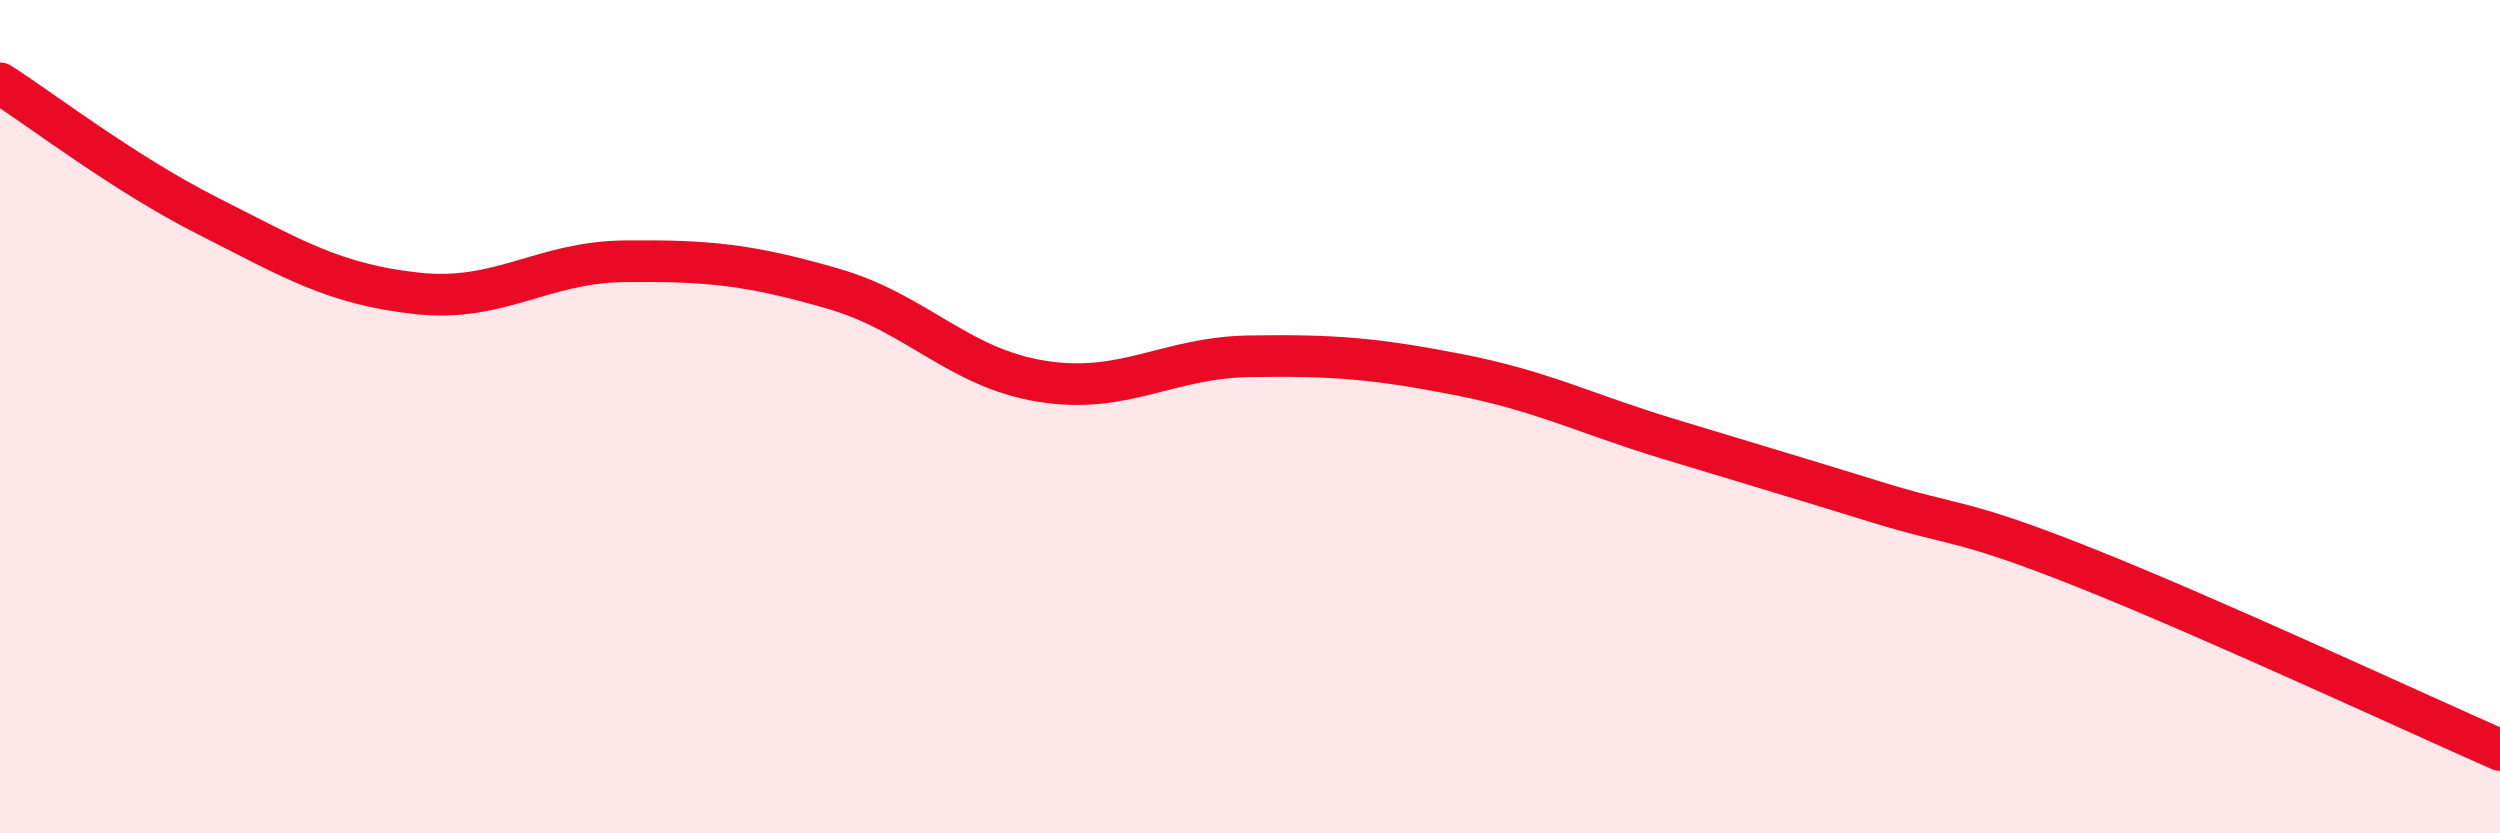
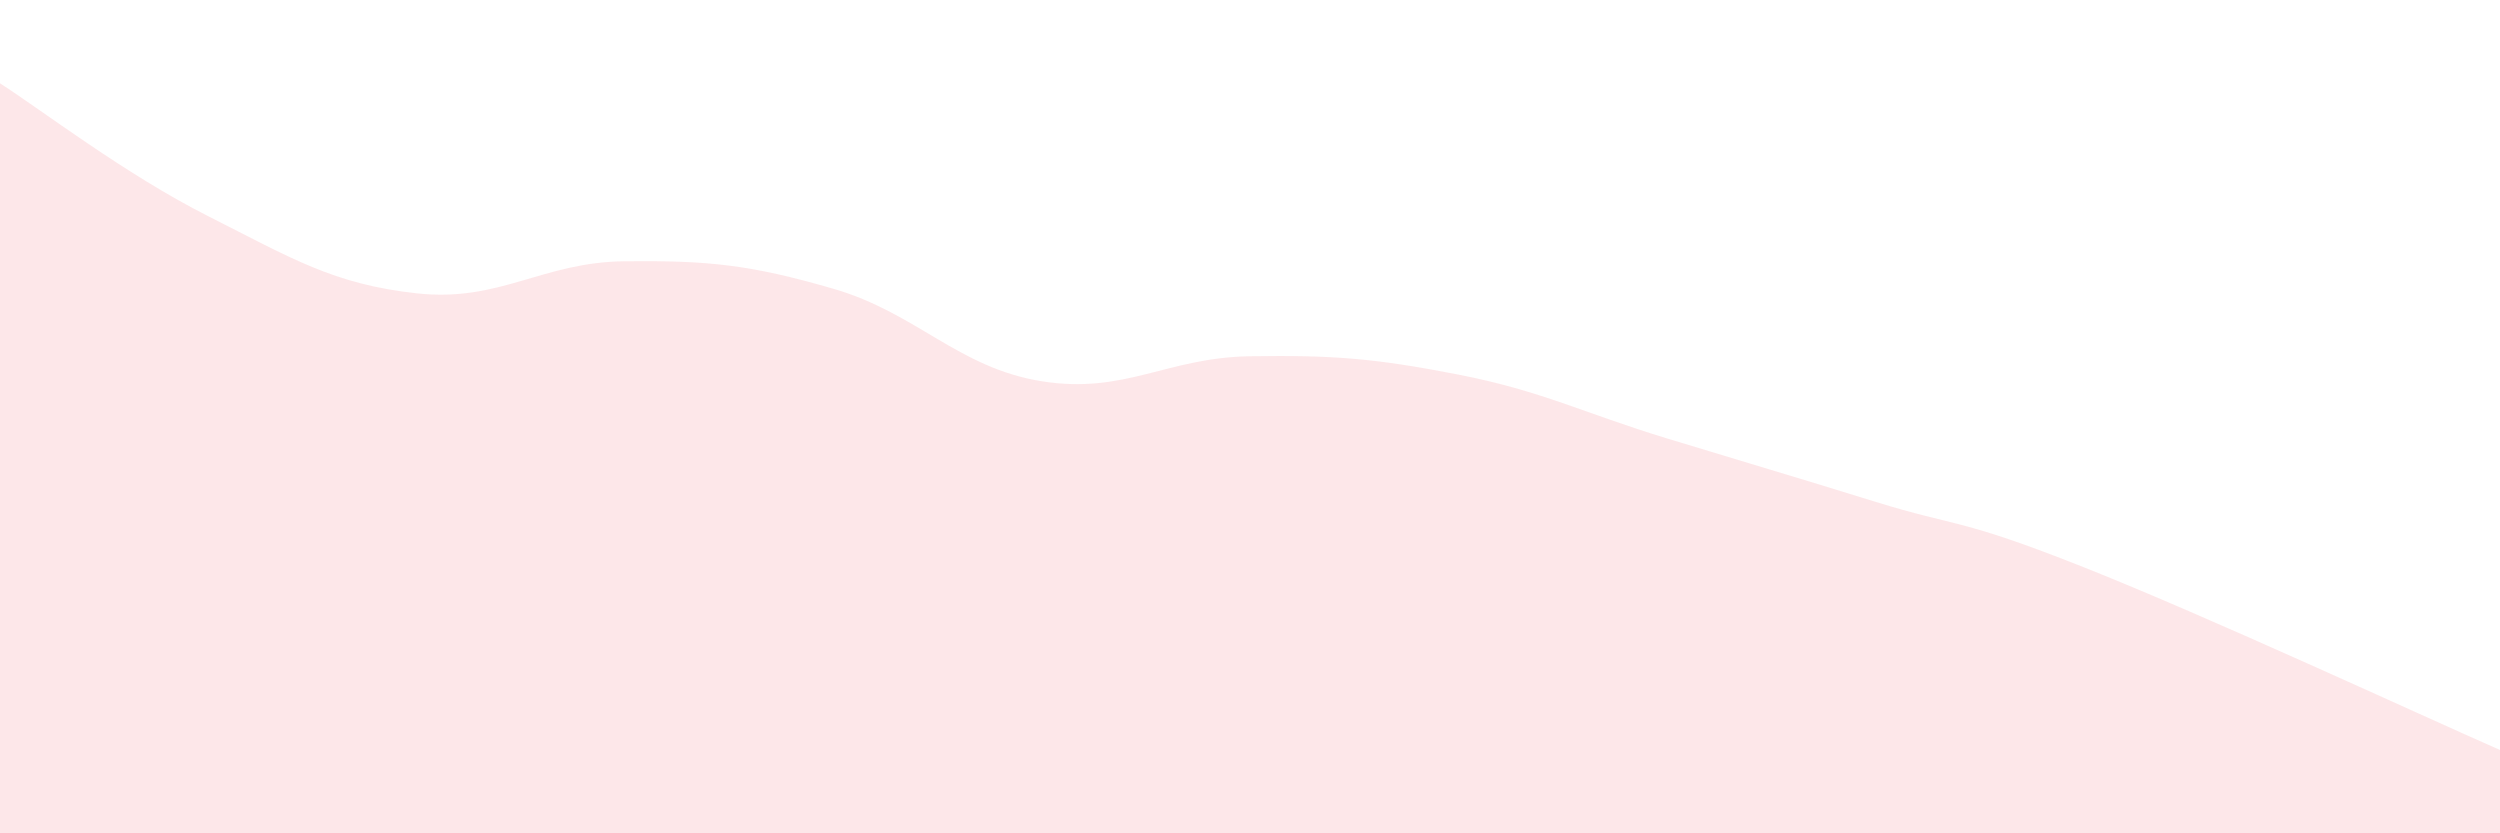
<svg xmlns="http://www.w3.org/2000/svg" width="60" height="20" viewBox="0 0 60 20">
  <path d="M 0,2 C 1,2.64 3,4.18 5,5.19 C 7,6.2 8,6.82 10,7.04 C 12,7.26 13,6.29 15,6.27 C 17,6.25 18,6.35 20,6.93 C 22,7.51 23,8.83 25,9.15 C 27,9.47 28,8.58 30,8.55 C 32,8.52 33,8.6 35,8.99 C 37,9.38 38,9.91 40,10.52 C 42,11.13 43,11.42 45,12.04 C 47,12.66 47,12.42 50,13.61 C 53,14.8 58,17.12 60,18L60 20L0 20Z" fill="#EB0A25" opacity="0.1" stroke-linecap="round" stroke-linejoin="round" />
-   <path d="M 0,2 C 1,2.64 3,4.18 5,5.19 C 7,6.2 8,6.82 10,7.04 C 12,7.26 13,6.29 15,6.27 C 17,6.25 18,6.35 20,6.93 C 22,7.51 23,8.83 25,9.15 C 27,9.47 28,8.58 30,8.55 C 32,8.52 33,8.6 35,8.99 C 37,9.38 38,9.91 40,10.52 C 42,11.13 43,11.42 45,12.04 C 47,12.66 47,12.42 50,13.61 C 53,14.8 58,17.12 60,18" stroke="#EB0A25" stroke-width="1" fill="none" stroke-linecap="round" stroke-linejoin="round" />
</svg>